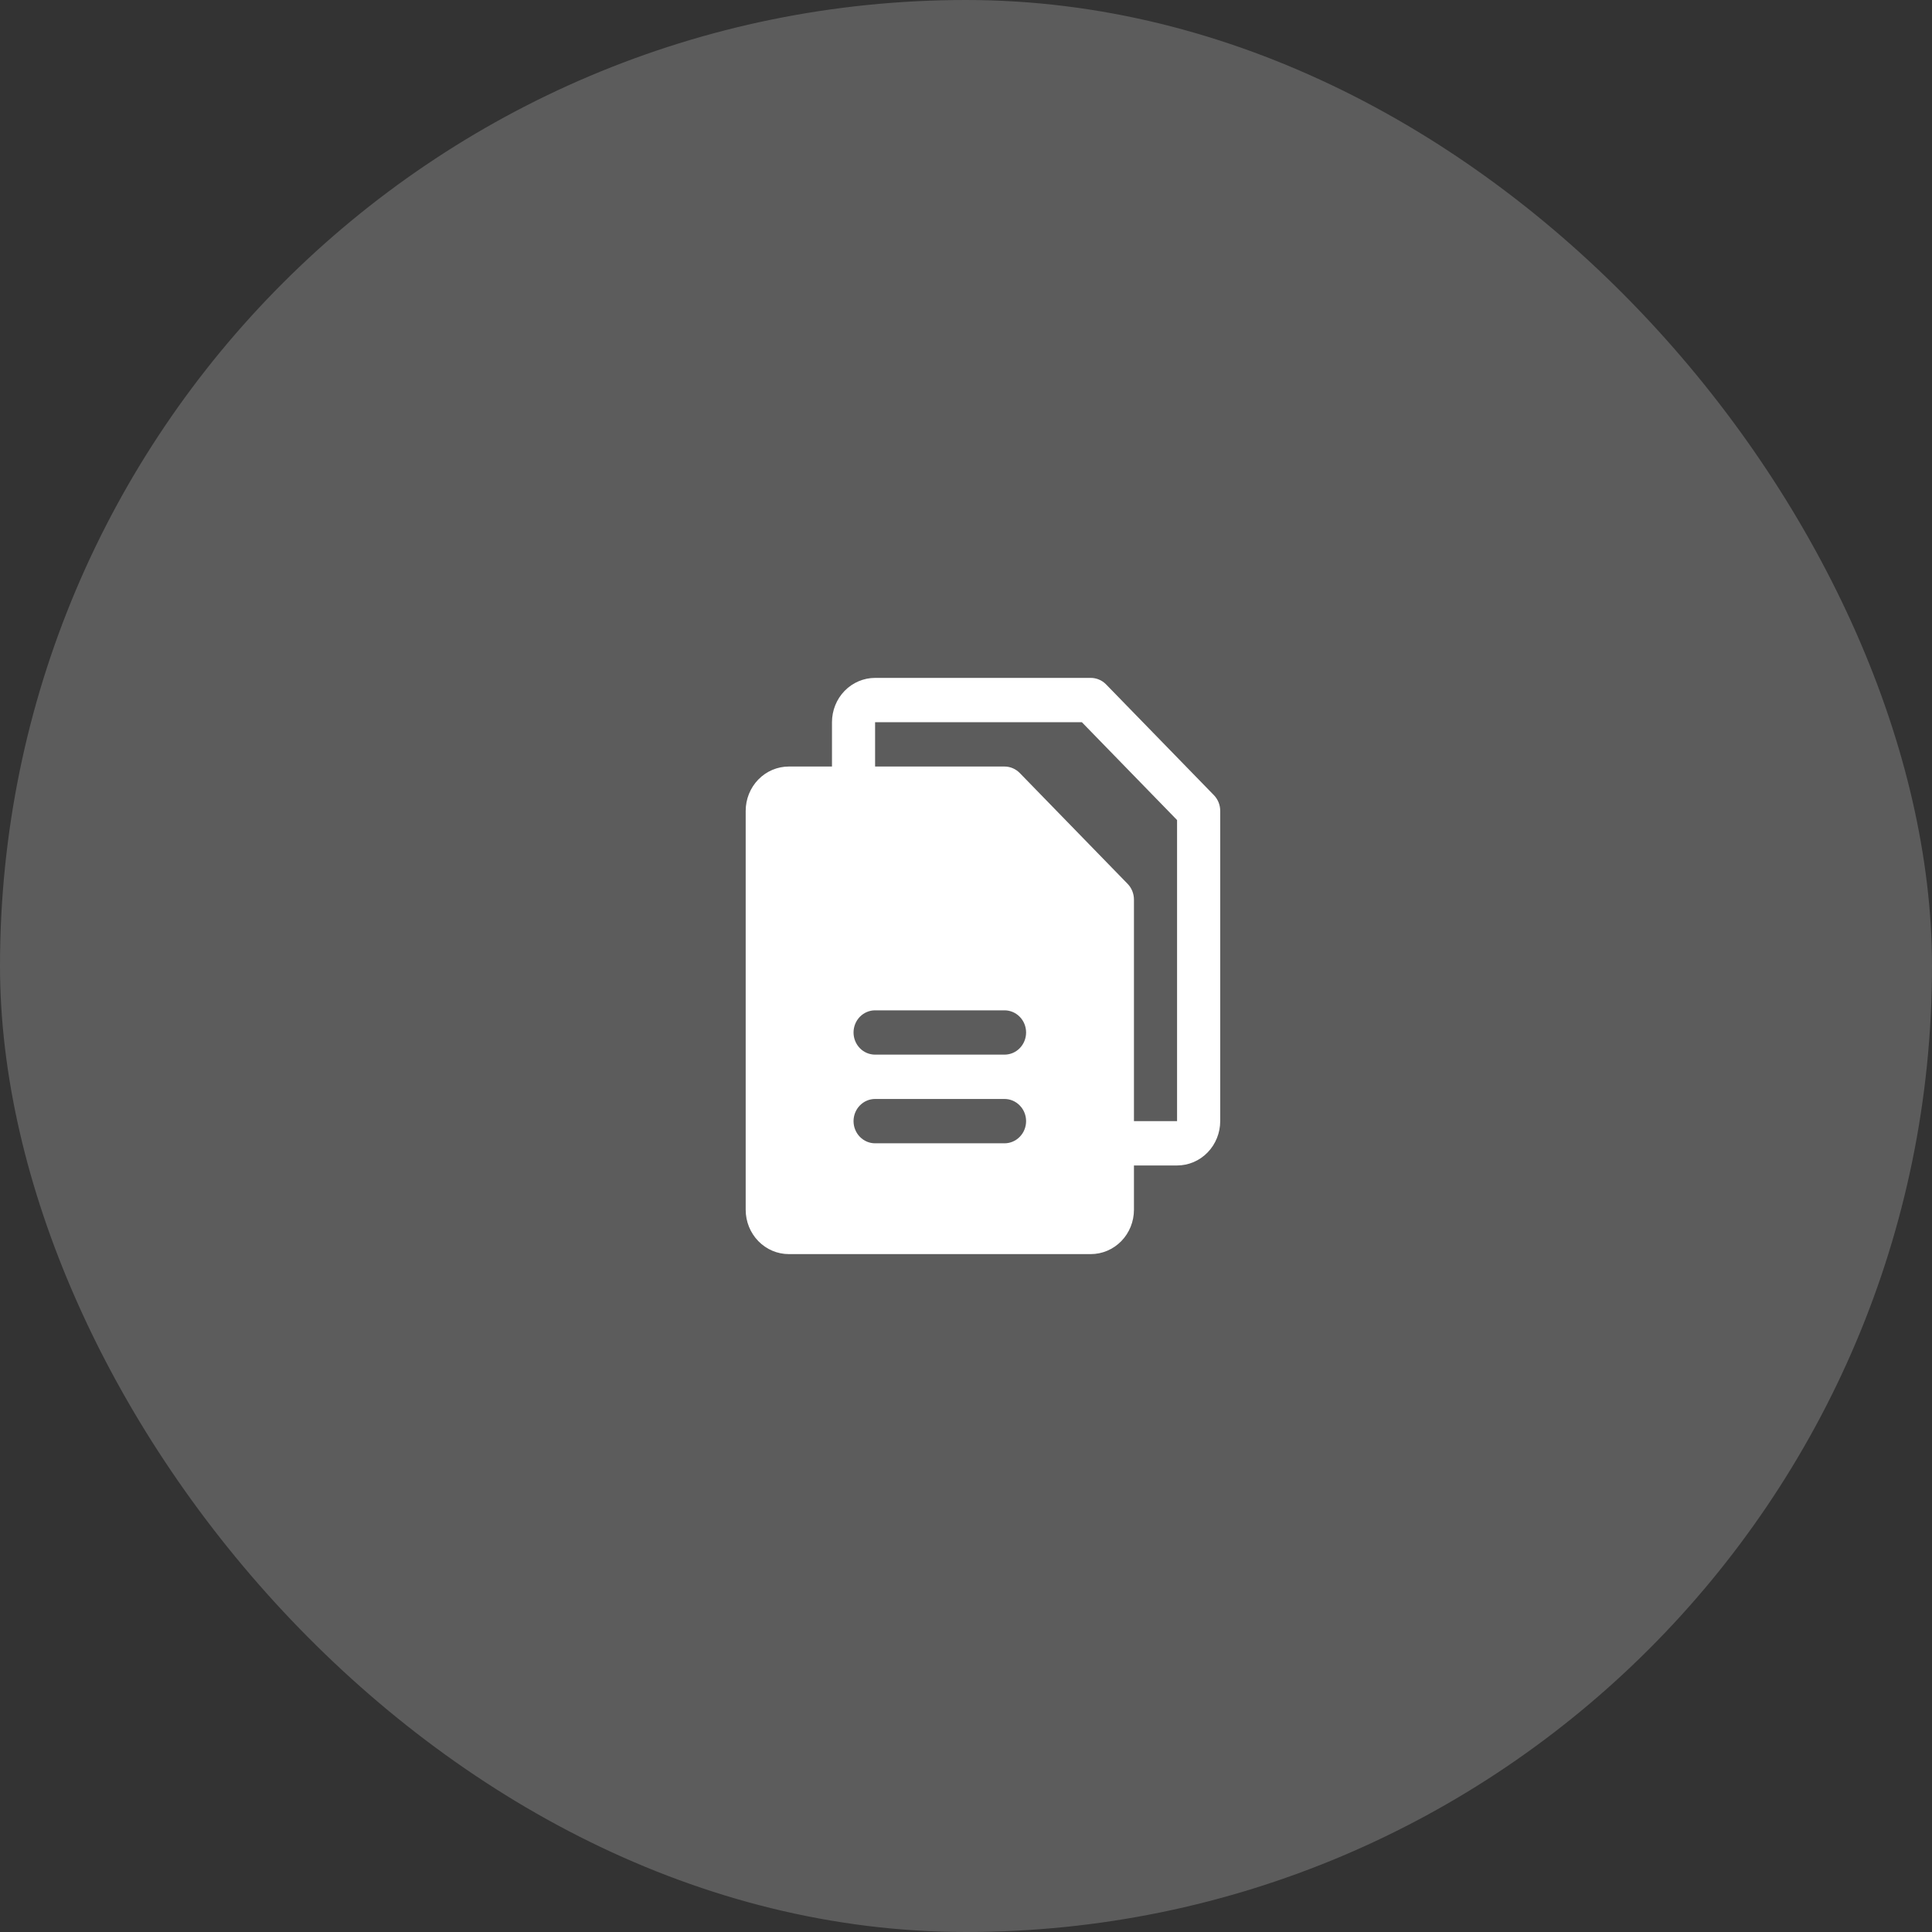
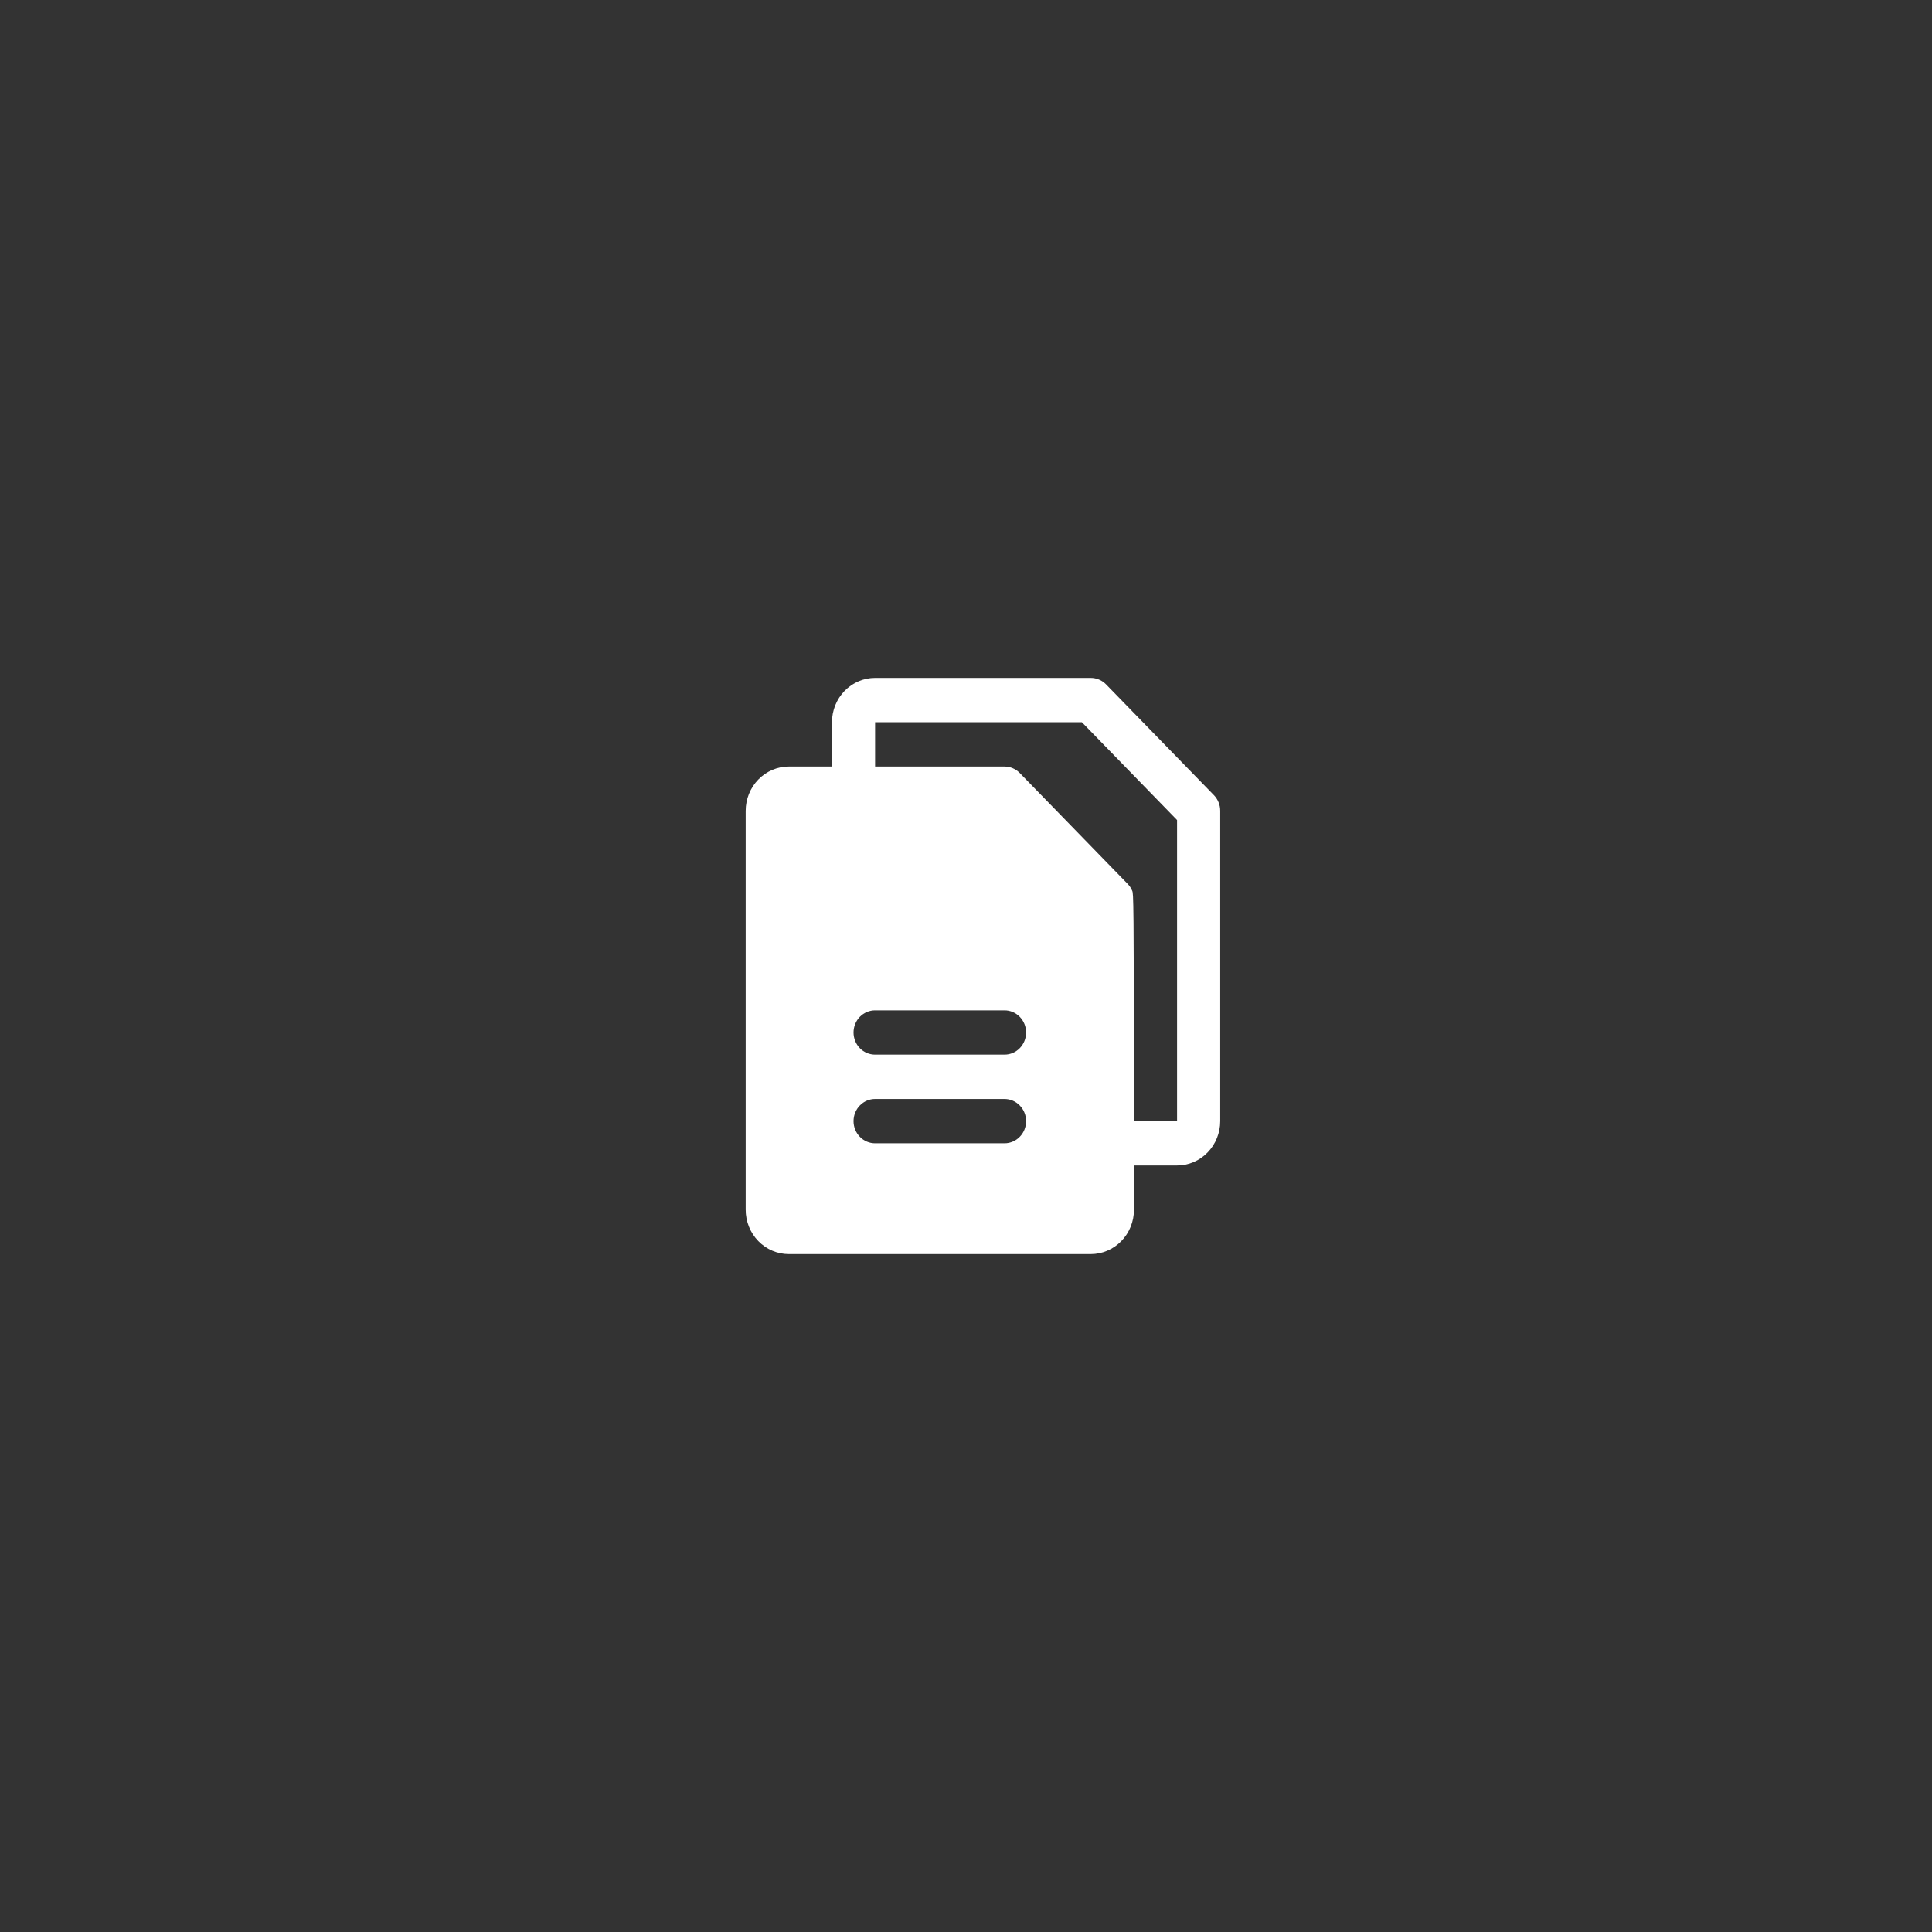
<svg xmlns="http://www.w3.org/2000/svg" width="57" height="57" viewBox="0 0 57 57" fill="none">
  <rect x="0" y="0" width="57" height="57" fill="#333333" stroke="none" />
  <g data-figma-bg-blur-radius="10">
-     <rect width="57" height="57" rx="28.5" fill="white" fill-opacity="0.2" />
-     <path d="M35.814 23.46L32.632 20.191C32.573 20.131 32.503 20.082 32.425 20.05C32.348 20.017 32.265 20 32.182 20H25.818C25.481 20 25.157 20.138 24.918 20.383C24.68 20.628 24.546 20.961 24.546 21.308V22.615H23.273C22.935 22.615 22.611 22.753 22.373 22.998C22.134 23.244 22 23.576 22 23.923V35.692C22 36.039 22.134 36.372 22.373 36.617C22.611 36.862 22.935 37 23.273 37H32.182C32.519 37 32.843 36.862 33.082 36.617C33.321 36.372 33.455 36.039 33.455 35.692V34.385H34.727C35.065 34.385 35.389 34.247 35.627 34.002C35.866 33.756 36 33.424 36 33.077V23.923C36 23.837 35.984 23.752 35.952 23.673C35.92 23.593 35.873 23.521 35.814 23.46ZM29.636 33.731H25.818C25.649 33.731 25.488 33.662 25.368 33.539C25.249 33.417 25.182 33.25 25.182 33.077C25.182 32.904 25.249 32.737 25.368 32.615C25.488 32.492 25.649 32.423 25.818 32.423H29.636C29.805 32.423 29.967 32.492 30.086 32.615C30.206 32.737 30.273 32.904 30.273 33.077C30.273 33.25 30.206 33.417 30.086 33.539C29.967 33.662 29.805 33.731 29.636 33.731ZM29.636 31.115H25.818C25.649 31.115 25.488 31.047 25.368 30.924C25.249 30.801 25.182 30.635 25.182 30.462C25.182 30.288 25.249 30.122 25.368 29.999C25.488 29.877 25.649 29.808 25.818 29.808H29.636C29.805 29.808 29.967 29.877 30.086 29.999C30.206 30.122 30.273 30.288 30.273 30.462C30.273 30.635 30.206 30.801 30.086 30.924C29.967 31.047 29.805 31.115 29.636 31.115ZM34.727 33.077H33.455V26.538C33.455 26.453 33.438 26.367 33.406 26.288C33.374 26.209 33.328 26.137 33.268 26.076L30.087 22.807C30.027 22.746 29.957 22.698 29.88 22.665C29.803 22.632 29.72 22.615 29.636 22.615H25.818V21.308H31.919L34.727 24.194V33.077Z" fill="white" />
+     <path d="M35.814 23.46L32.632 20.191C32.573 20.131 32.503 20.082 32.425 20.05C32.348 20.017 32.265 20 32.182 20H25.818C25.481 20 25.157 20.138 24.918 20.383C24.68 20.628 24.546 20.961 24.546 21.308V22.615H23.273C22.935 22.615 22.611 22.753 22.373 22.998C22.134 23.244 22 23.576 22 23.923V35.692C22 36.039 22.134 36.372 22.373 36.617C22.611 36.862 22.935 37 23.273 37H32.182C32.519 37 32.843 36.862 33.082 36.617C33.321 36.372 33.455 36.039 33.455 35.692V34.385H34.727C35.065 34.385 35.389 34.247 35.627 34.002C35.866 33.756 36 33.424 36 33.077V23.923C36 23.837 35.984 23.752 35.952 23.673C35.92 23.593 35.873 23.521 35.814 23.46ZM29.636 33.731H25.818C25.649 33.731 25.488 33.662 25.368 33.539C25.249 33.417 25.182 33.25 25.182 33.077C25.182 32.904 25.249 32.737 25.368 32.615C25.488 32.492 25.649 32.423 25.818 32.423H29.636C29.805 32.423 29.967 32.492 30.086 32.615C30.206 32.737 30.273 32.904 30.273 33.077C30.273 33.25 30.206 33.417 30.086 33.539C29.967 33.662 29.805 33.731 29.636 33.731ZM29.636 31.115H25.818C25.649 31.115 25.488 31.047 25.368 30.924C25.249 30.801 25.182 30.635 25.182 30.462C25.182 30.288 25.249 30.122 25.368 29.999C25.488 29.877 25.649 29.808 25.818 29.808H29.636C29.805 29.808 29.967 29.877 30.086 29.999C30.206 30.122 30.273 30.288 30.273 30.462C30.273 30.635 30.206 30.801 30.086 30.924C29.967 31.047 29.805 31.115 29.636 31.115ZM34.727 33.077H33.455C33.455 26.453 33.438 26.367 33.406 26.288C33.374 26.209 33.328 26.137 33.268 26.076L30.087 22.807C30.027 22.746 29.957 22.698 29.88 22.665C29.803 22.632 29.72 22.615 29.636 22.615H25.818V21.308H31.919L34.727 24.194V33.077Z" fill="white" />
  </g>
  <defs>
    <clipPath id="bgblur_0_73_934_clip_path" transform="translate(10 10)">
-       <rect width="57" height="57" rx="28.5" />
-     </clipPath>
+       </clipPath>
  </defs>
</svg>